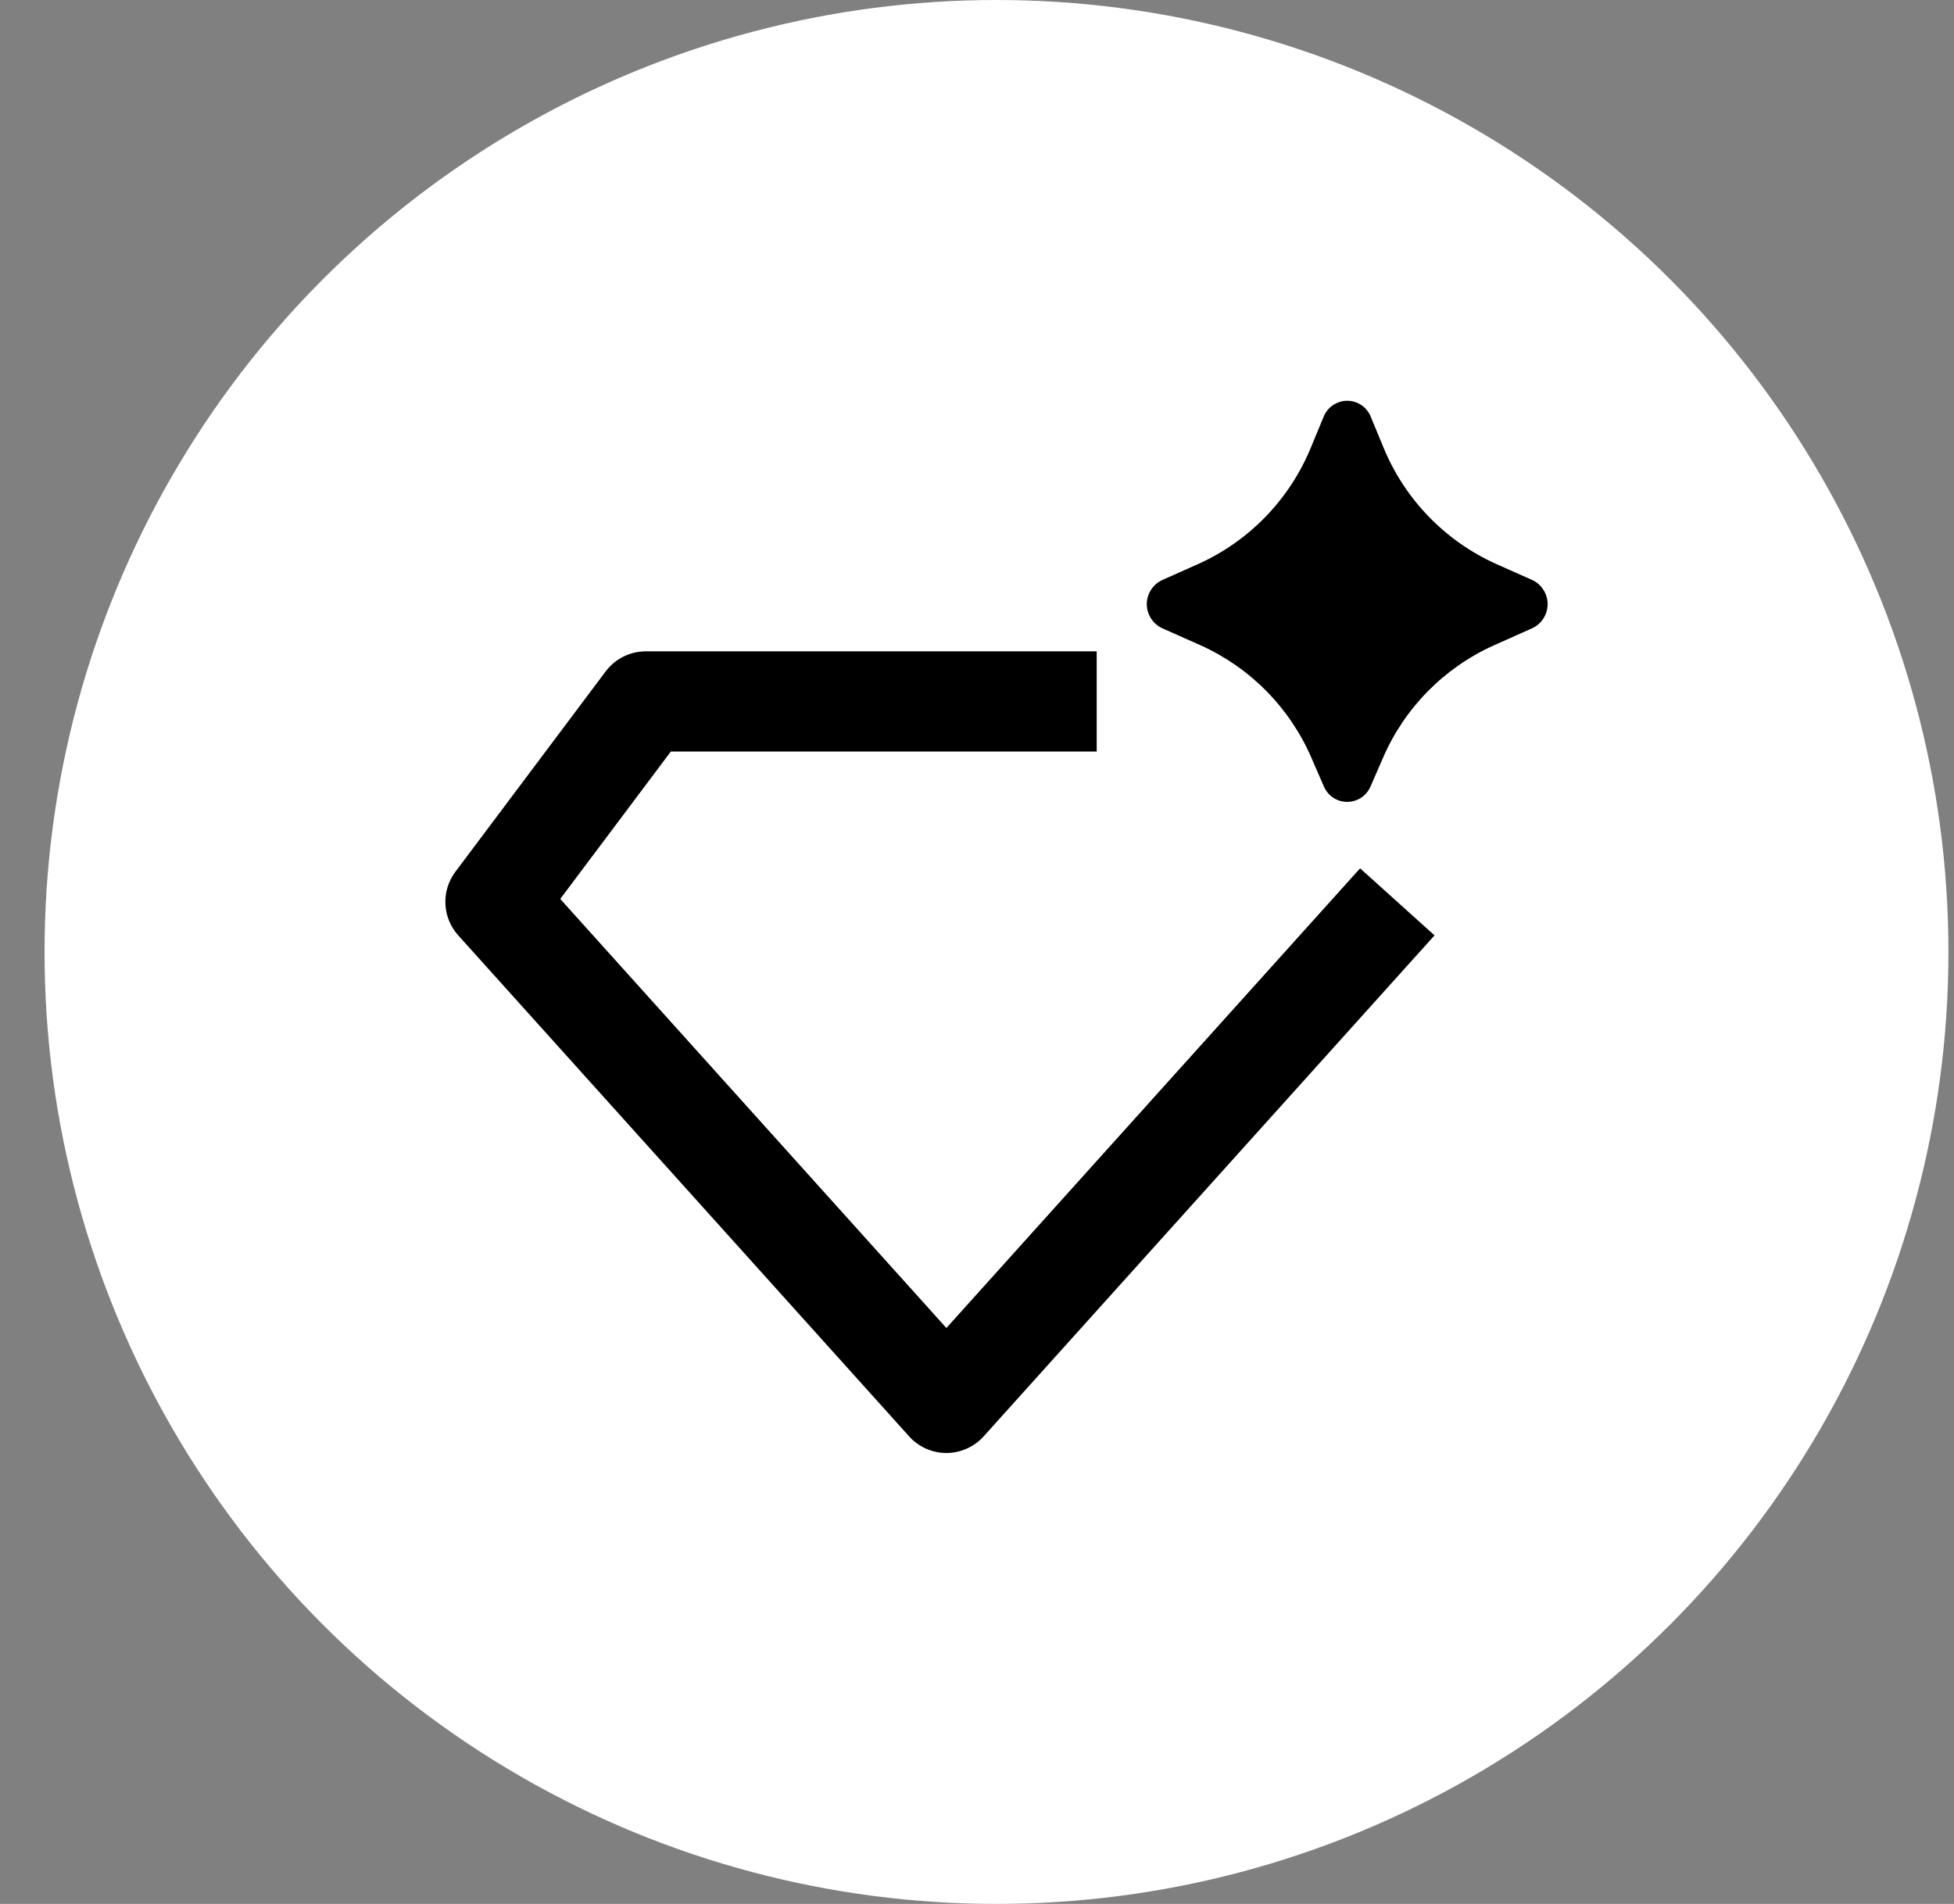
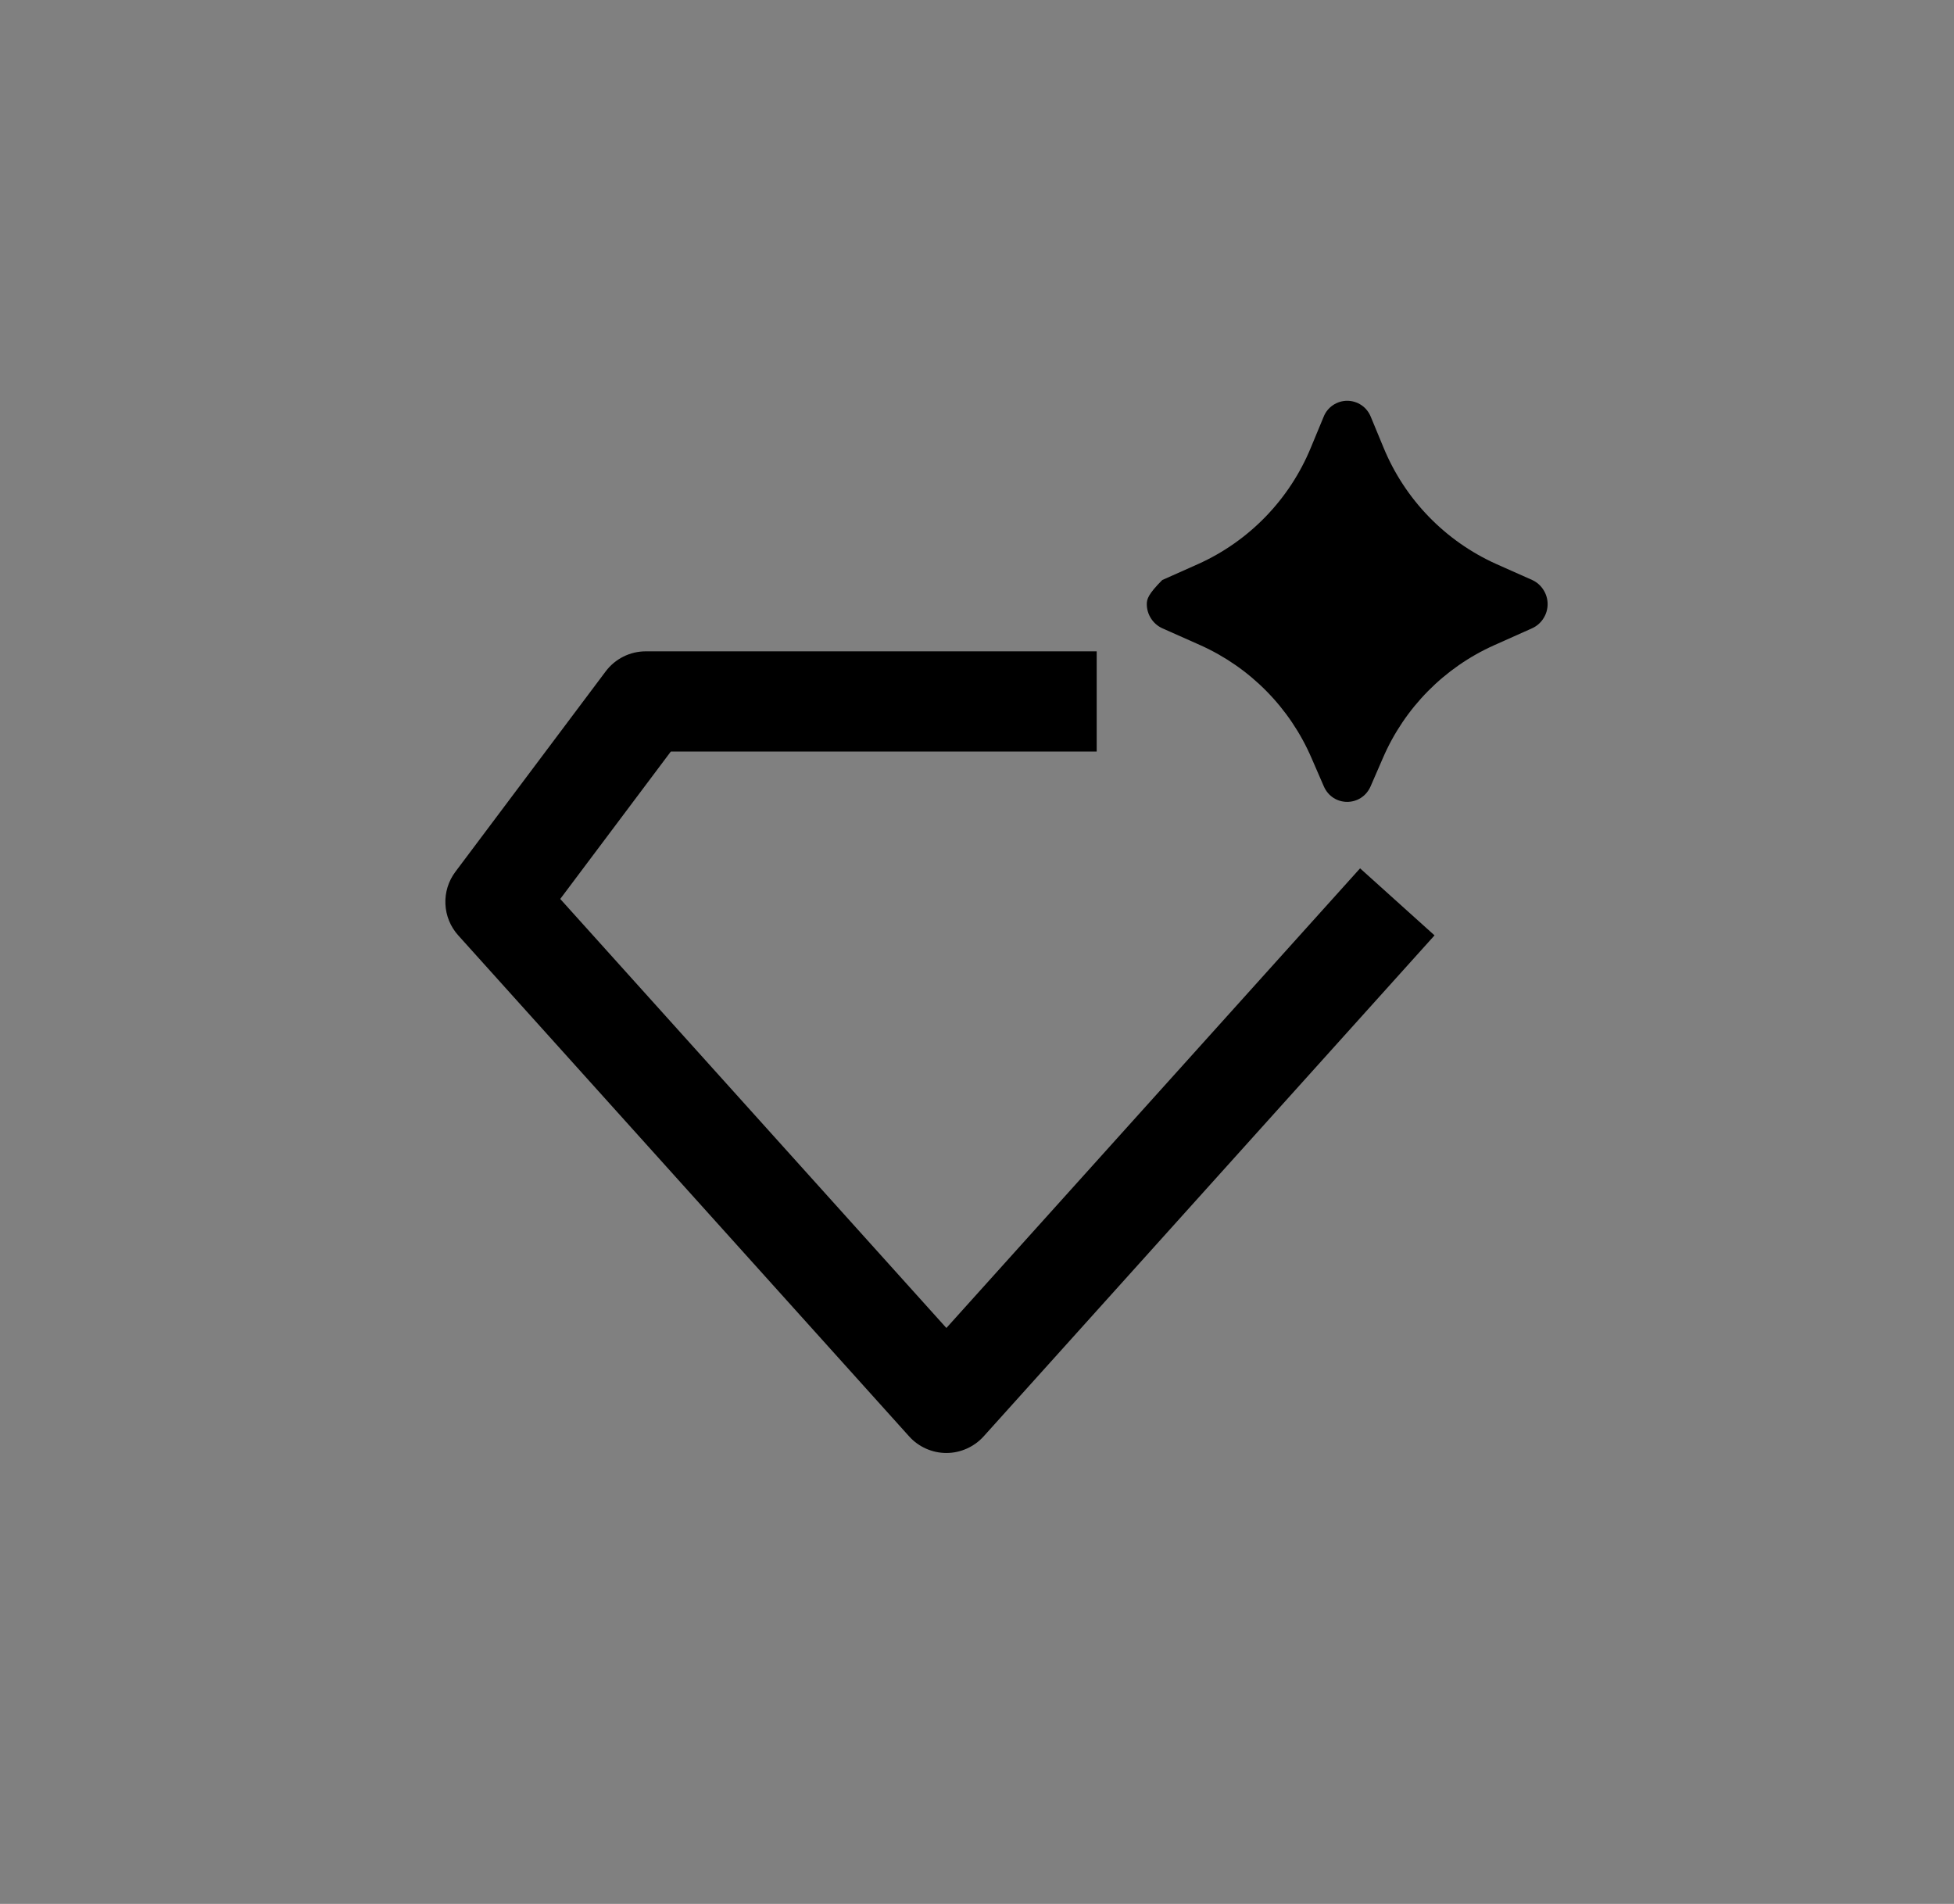
<svg xmlns="http://www.w3.org/2000/svg" width="39" height="38" viewBox="0 0 39 38" fill="none">
  <rect x="0" y="0" width="39" height="38" fill="#808080" stroke="none" />
-   <circle cx="19.889" cy="19" r="19" fill="white" />
-   <path d="M27.356 15.694L27.602 15.128C28.034 14.127 28.826 13.324 29.822 12.878L30.581 12.539C30.673 12.497 30.751 12.429 30.805 12.343C30.86 12.258 30.889 12.159 30.889 12.057C30.889 11.956 30.86 11.857 30.805 11.772C30.751 11.686 30.673 11.618 30.581 11.576L29.864 11.257C28.843 10.798 28.038 9.966 27.613 8.931L27.36 8.32C27.322 8.225 27.258 8.144 27.174 8.087C27.09 8.03 26.99 7.999 26.889 7.999C26.787 7.999 26.688 8.03 26.604 8.087C26.52 8.144 26.455 8.225 26.418 8.32L26.165 8.93C25.74 9.965 24.935 10.798 23.915 11.257L23.197 11.577C23.105 11.62 23.027 11.687 22.973 11.773C22.918 11.858 22.889 11.957 22.889 12.058C22.889 12.159 22.918 12.258 22.973 12.343C23.027 12.429 23.105 12.496 23.197 12.539L23.957 12.877C24.952 13.323 25.744 14.127 26.176 15.128L26.422 15.694C26.602 16.108 27.175 16.108 27.356 15.694ZM12.889 13C12.733 13 12.58 13.036 12.441 13.106C12.303 13.175 12.182 13.276 12.089 13.4L9.089 17.4C8.95 17.585 8.879 17.813 8.89 18.045C8.9 18.276 8.991 18.497 9.146 18.669L18.146 28.669C18.239 28.773 18.354 28.856 18.482 28.913C18.61 28.97 18.748 29 18.889 29C19.029 29 19.167 28.97 19.295 28.913C19.423 28.856 19.538 28.773 19.632 28.669L28.632 18.669L27.146 17.331L18.889 26.505L11.182 17.942L13.389 15H21.889V13H12.889Z" fill="black" />
+   <path d="M27.356 15.694L27.602 15.128C28.034 14.127 28.826 13.324 29.822 12.878L30.581 12.539C30.673 12.497 30.751 12.429 30.805 12.343C30.86 12.258 30.889 12.159 30.889 12.057C30.889 11.956 30.86 11.857 30.805 11.772C30.751 11.686 30.673 11.618 30.581 11.576L29.864 11.257C28.843 10.798 28.038 9.966 27.613 8.931L27.36 8.32C27.322 8.225 27.258 8.144 27.174 8.087C27.09 8.03 26.99 7.999 26.889 7.999C26.787 7.999 26.688 8.03 26.604 8.087C26.52 8.144 26.455 8.225 26.418 8.32L26.165 8.93C25.74 9.965 24.935 10.798 23.915 11.257L23.197 11.577C22.918 11.858 22.889 11.957 22.889 12.058C22.889 12.159 22.918 12.258 22.973 12.343C23.027 12.429 23.105 12.496 23.197 12.539L23.957 12.877C24.952 13.323 25.744 14.127 26.176 15.128L26.422 15.694C26.602 16.108 27.175 16.108 27.356 15.694ZM12.889 13C12.733 13 12.58 13.036 12.441 13.106C12.303 13.175 12.182 13.276 12.089 13.4L9.089 17.4C8.95 17.585 8.879 17.813 8.89 18.045C8.9 18.276 8.991 18.497 9.146 18.669L18.146 28.669C18.239 28.773 18.354 28.856 18.482 28.913C18.61 28.97 18.748 29 18.889 29C19.029 29 19.167 28.97 19.295 28.913C19.423 28.856 19.538 28.773 19.632 28.669L28.632 18.669L27.146 17.331L18.889 26.505L11.182 17.942L13.389 15H21.889V13H12.889Z" fill="black" />
</svg>